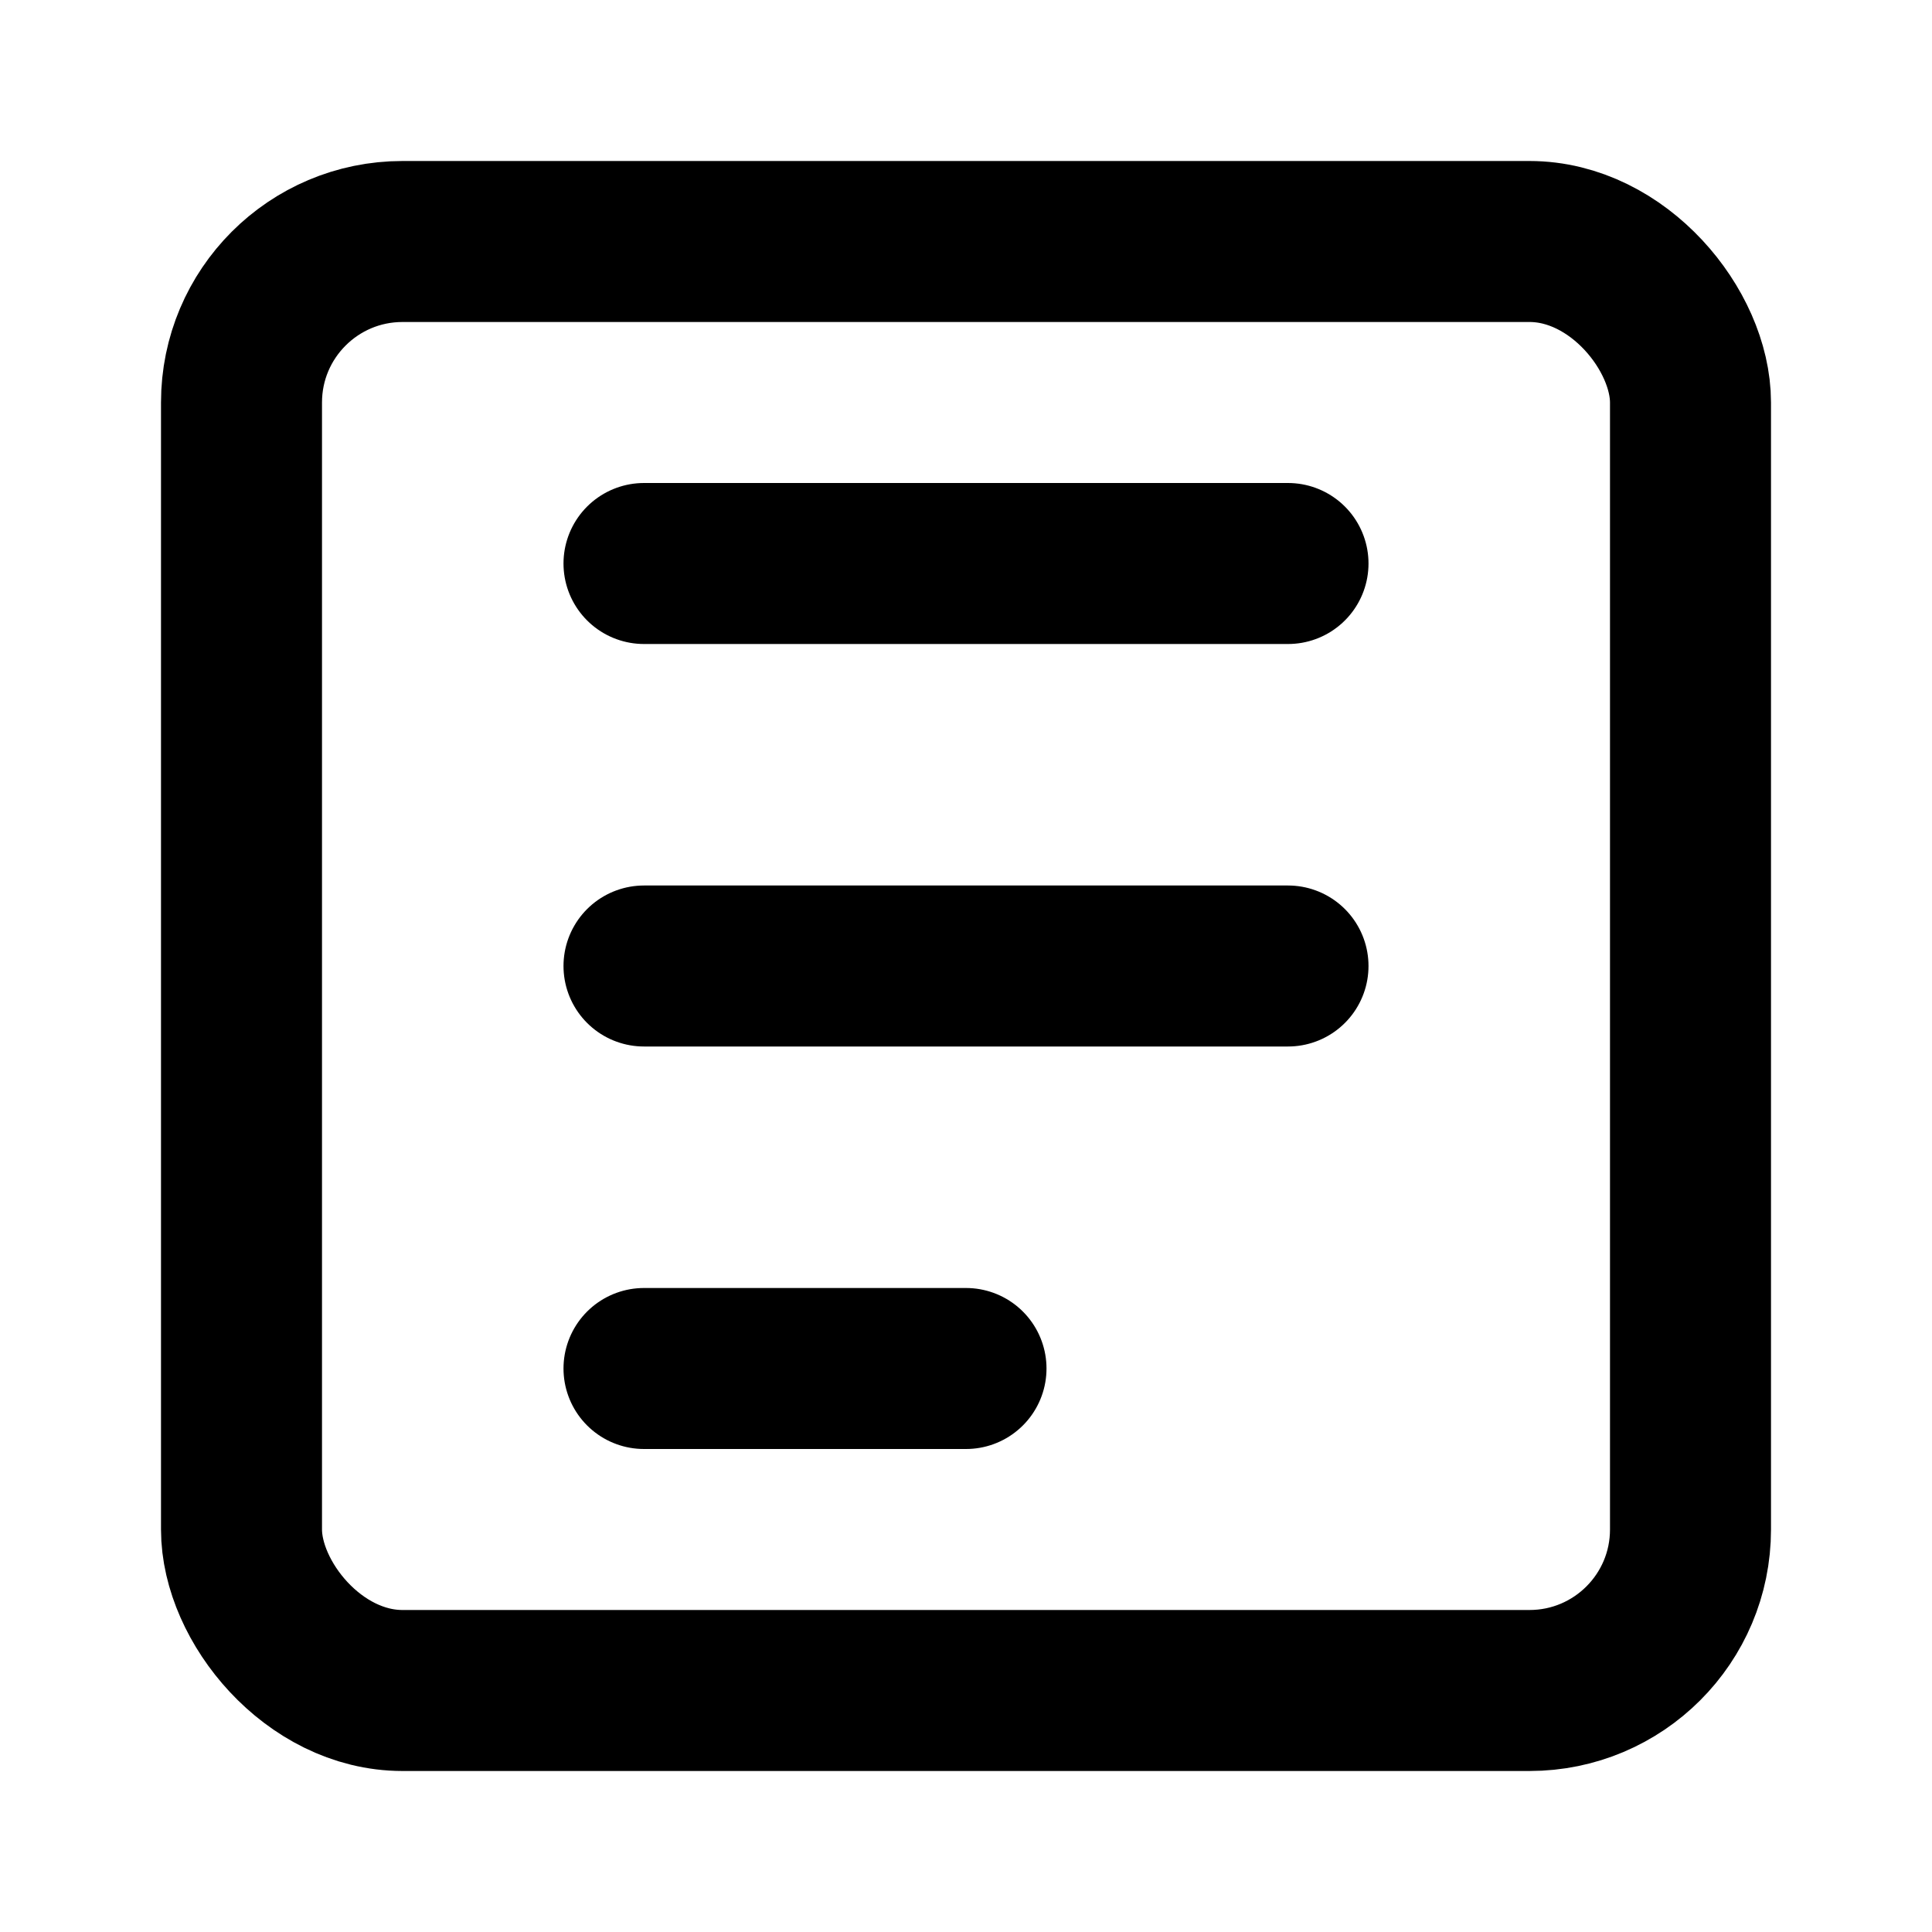
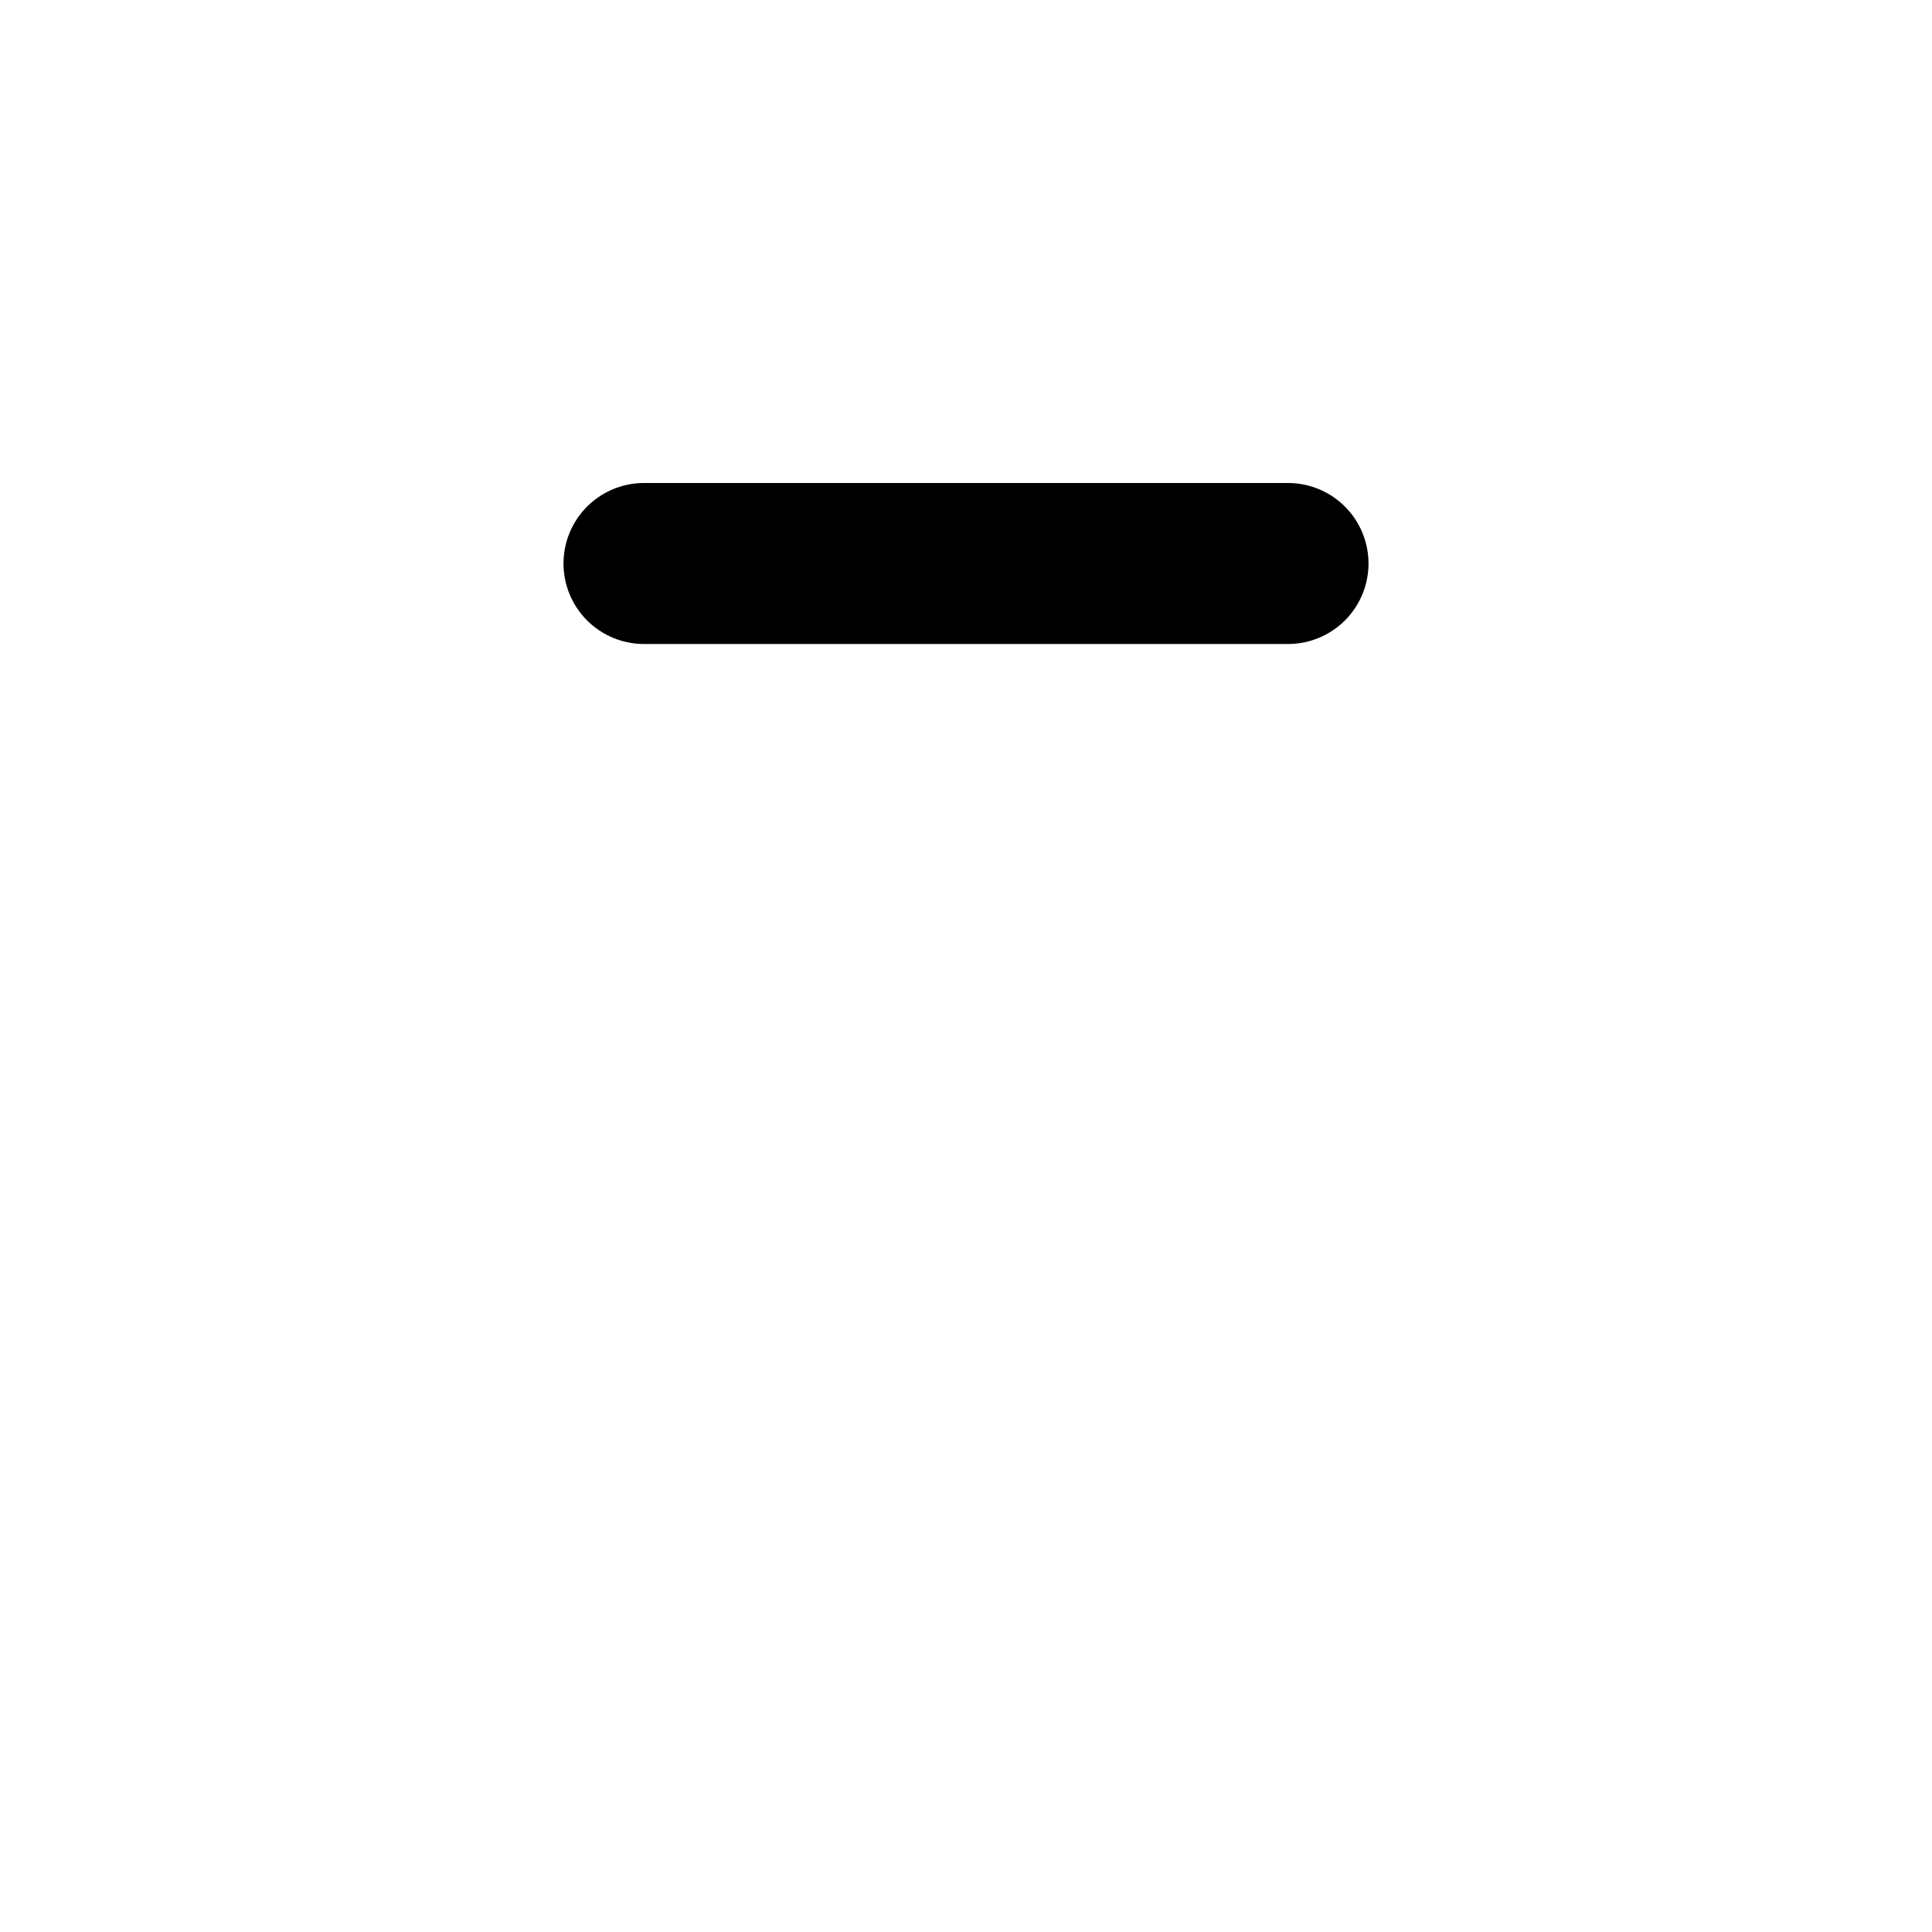
<svg xmlns="http://www.w3.org/2000/svg" width="24" height="24" viewBox="0 0 24 24" fill="none">
-   <rect x="3" y="3" width="18" height="18" rx="2" stroke="currentColor" stroke-width="2" />
  <path d="M8 7H16" stroke="currentColor" stroke-width="2" stroke-linecap="round" />
-   <path d="M8 12H16" stroke="currentColor" stroke-width="2" stroke-linecap="round" />
-   <path d="M8 17H12" stroke="currentColor" stroke-width="2" stroke-linecap="round" />
</svg>